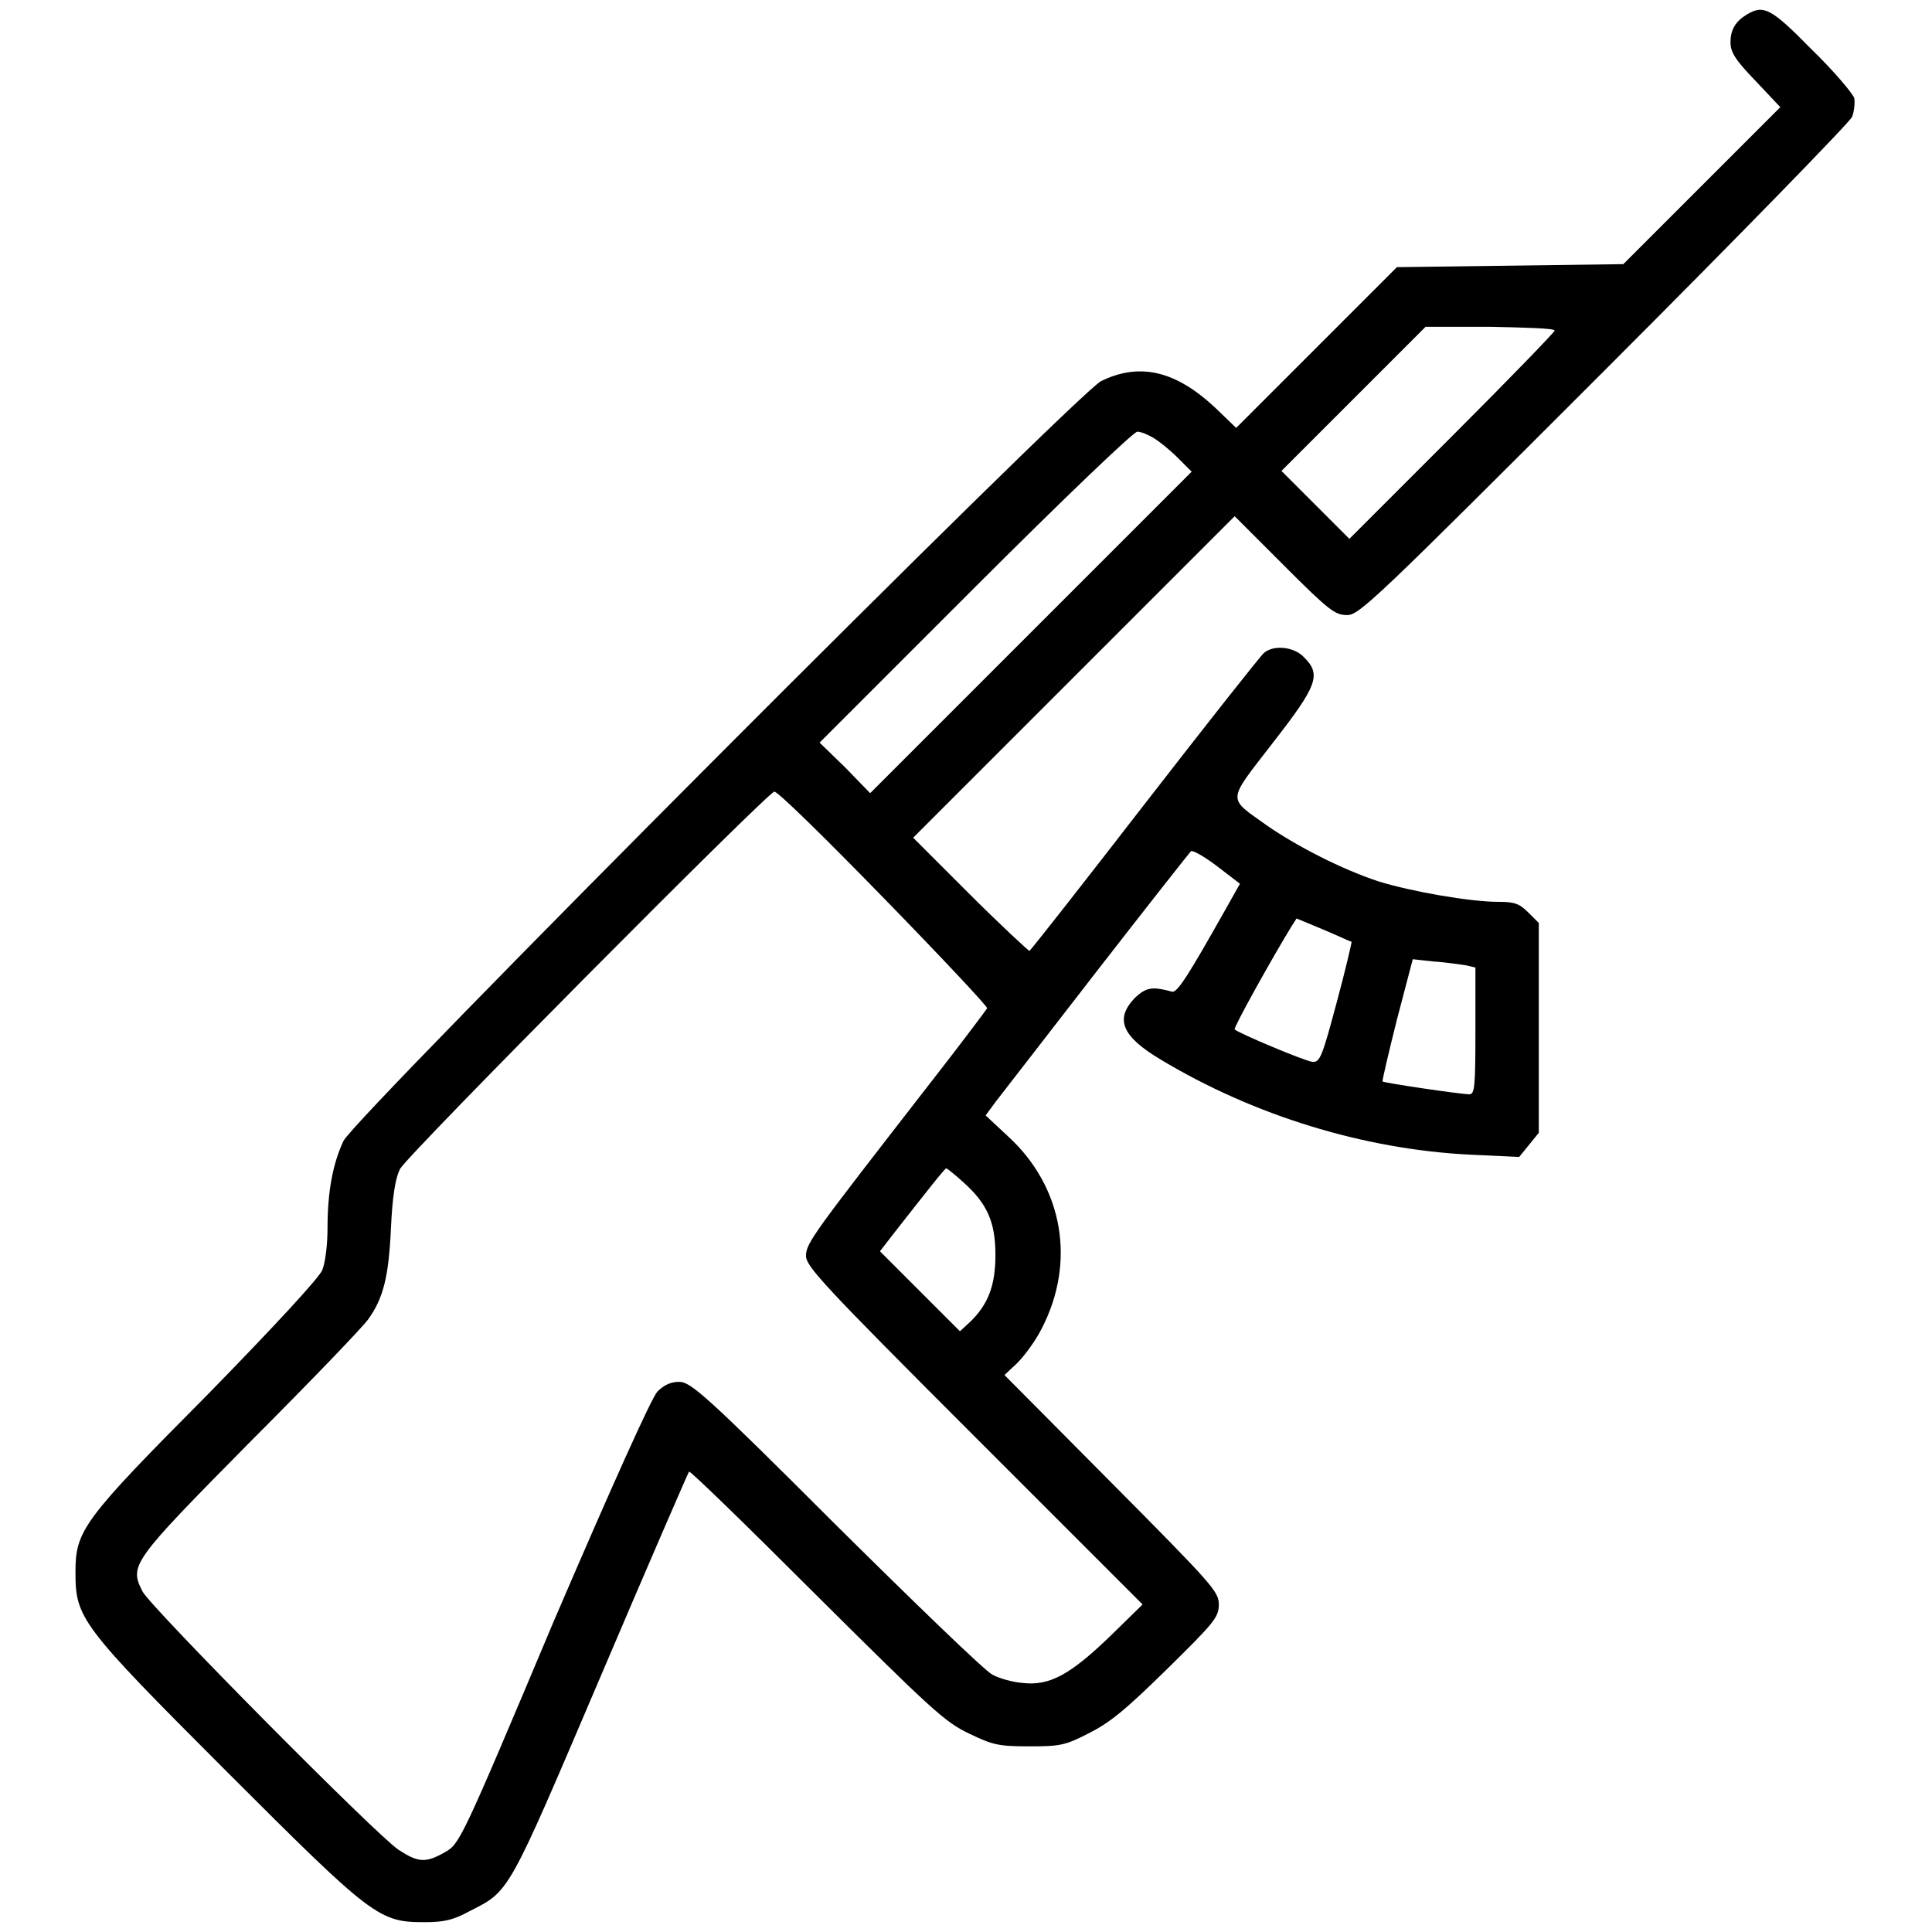
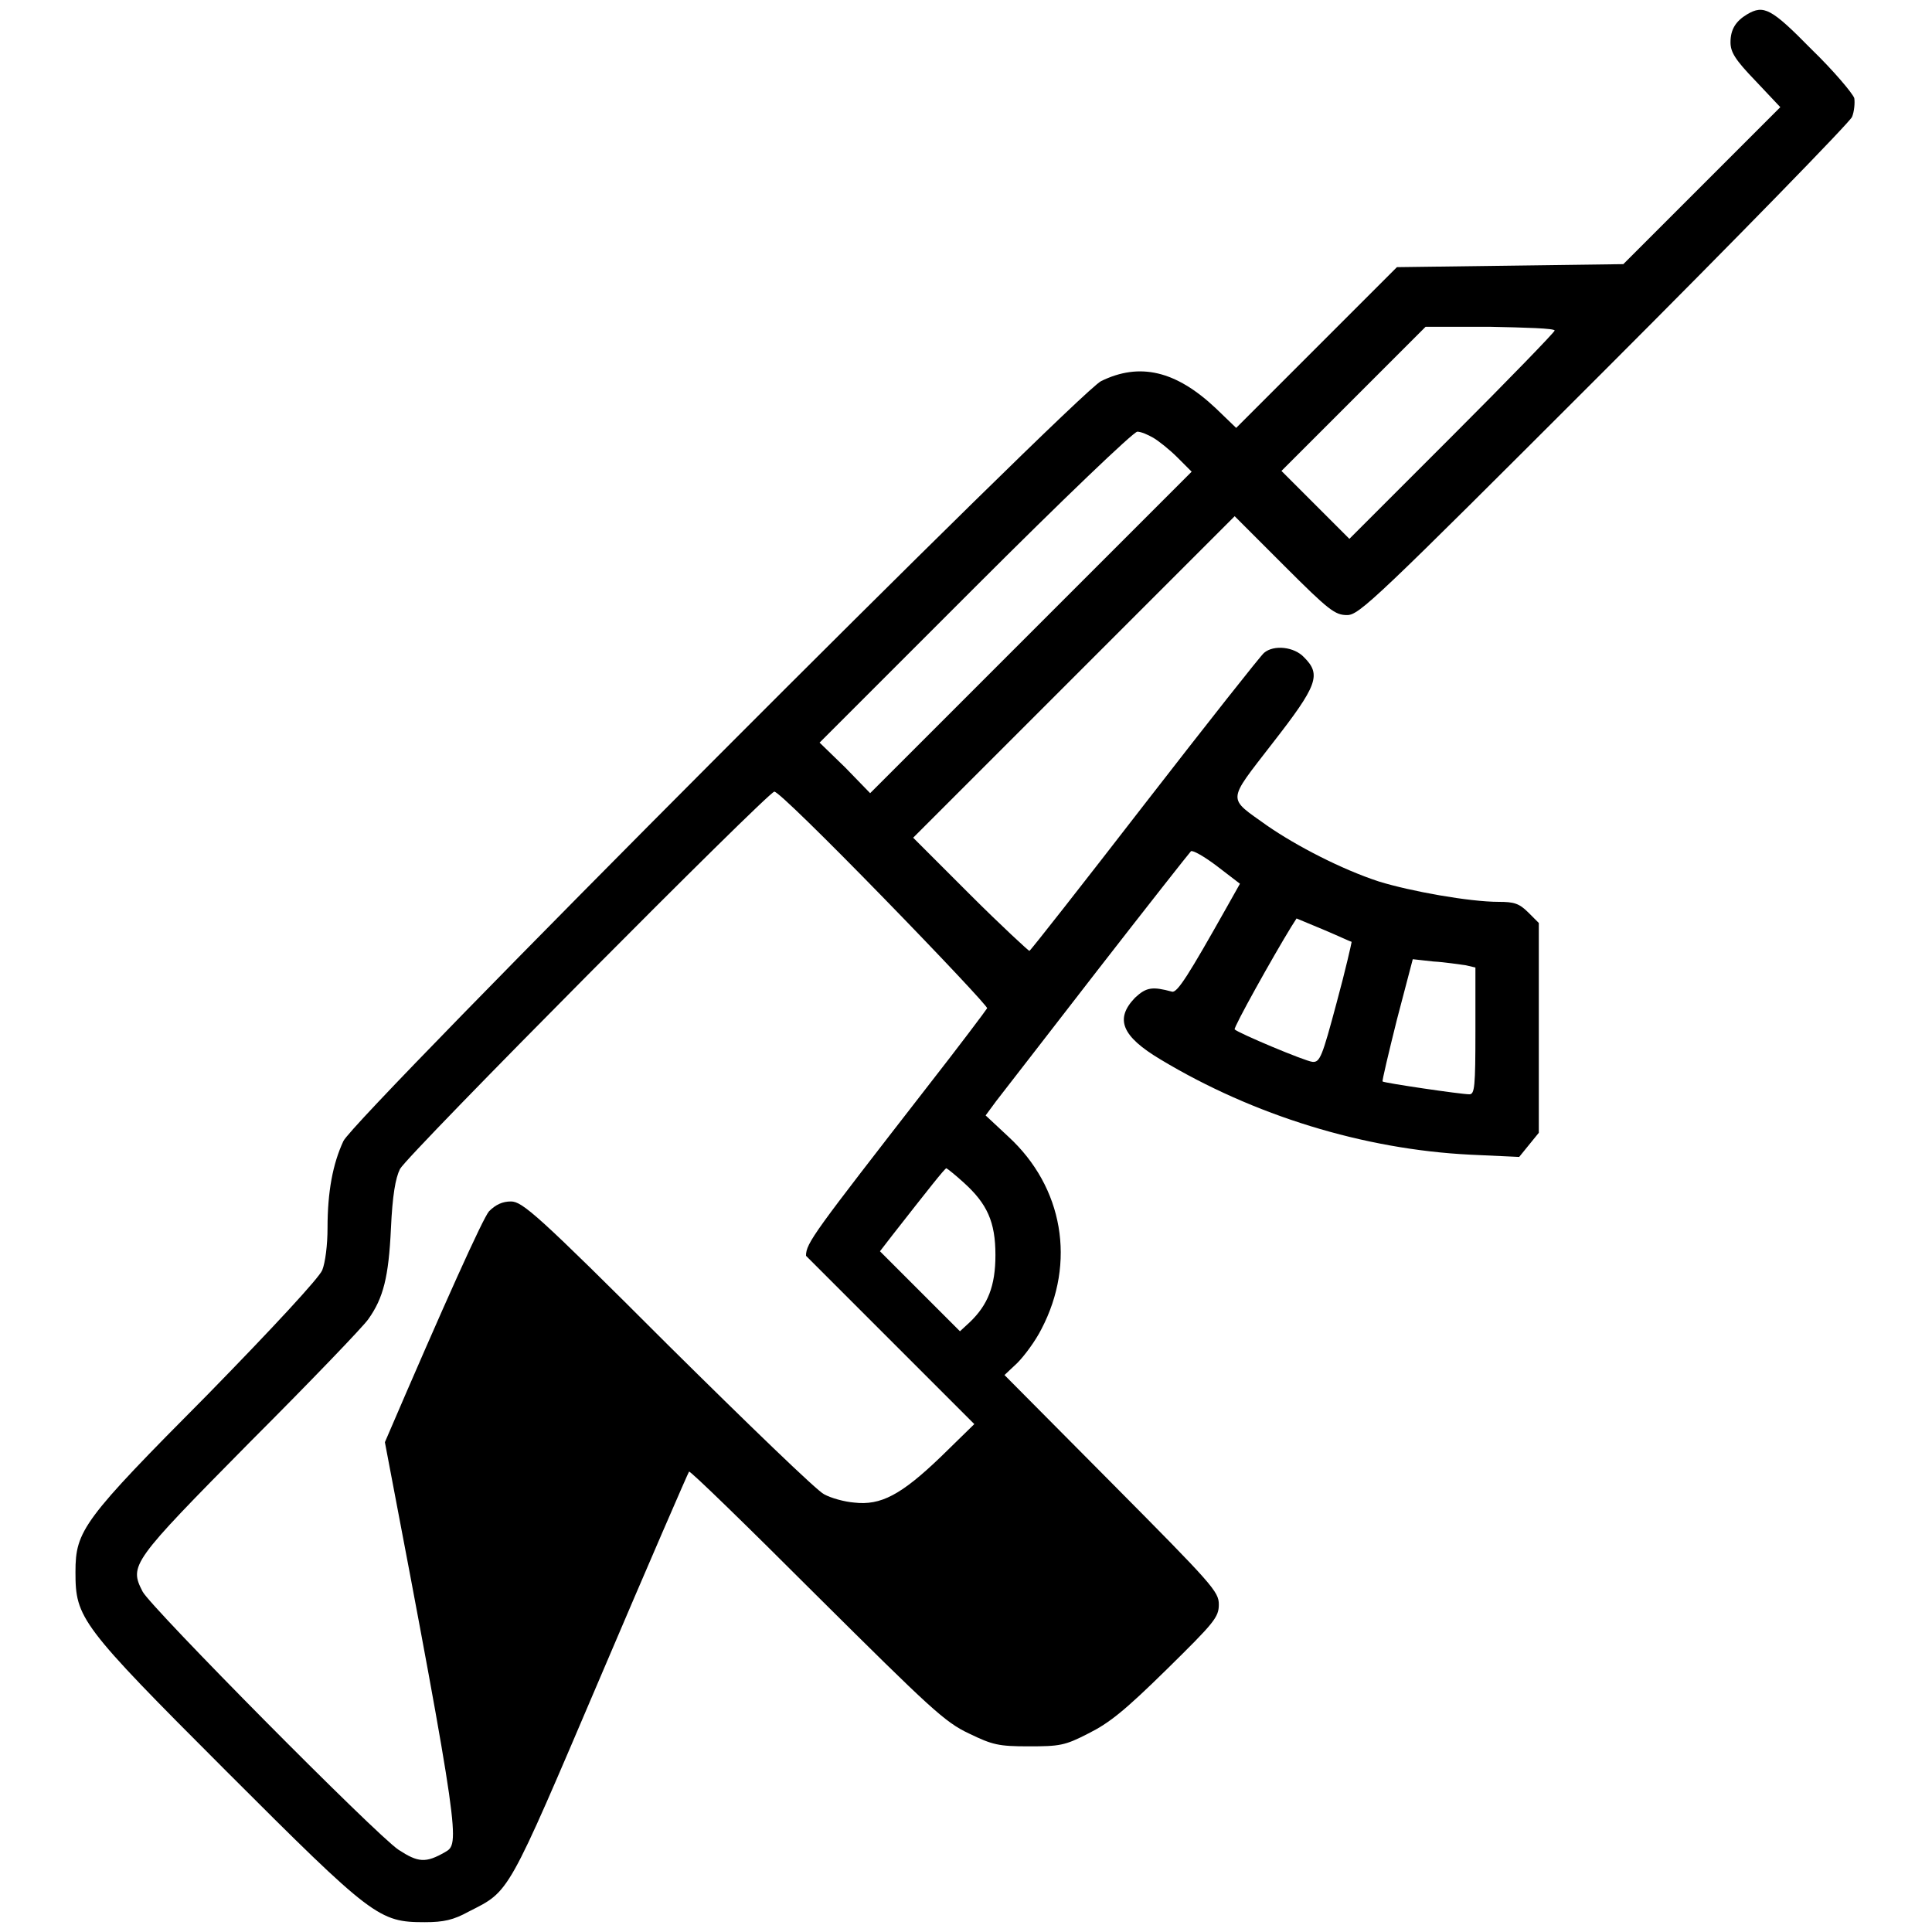
<svg xmlns="http://www.w3.org/2000/svg" version="1.1" x="0px" y="0px" viewBox="0 0 256 256" enable-background="new 0 0 256 256" xml:space="preserve">
  <g>
    <g>
      <g>
-         <path fill="#000000" d="M231.5,1.9c-1.5,0.9-2.2,2-2.2,3.7c0,1.3,0.6,2.3,3.3,5.1l3.3,3.5l-10.4,10.4l-10.4,10.4l-15,0.2l-15,0.2l-10.6,10.6l-10.7,10.7l-2.7-2.6c-5.3-5-10.1-6.1-15.2-3.6c-3.2,1.6-99,97.6-100.4,100.7c-1.4,3-2.1,6.7-2.1,11.5c0,2.3-0.3,4.6-0.7,5.6c-0.4,1-6.4,7.5-15.2,16.5C11,201.4,10,202.8,10,208.3c0,6.1,0.6,7,20,26.4s20.2,20,26.3,20c2.5,0,3.8-0.3,5.8-1.4c5.5-2.8,5-1.9,17.5-31.2c6.3-14.8,11.6-27,11.7-27.1c0.1-0.2,7.7,7.2,16.9,16.4c15.1,15,17,16.8,20.2,18.3c3.1,1.5,3.9,1.7,7.9,1.7c4.1,0,4.8-0.1,7.9-1.7c2.8-1.4,4.8-3,10.4-8.5c6.3-6.2,6.9-6.9,6.9-8.6c0-1.7-0.8-2.6-14.2-16.1l-14.2-14.3l1.7-1.6c0.9-0.9,2.4-2.9,3.2-4.5c4.6-8.8,2.9-18.8-4.4-25.5l-3-2.8l1.4-1.9c0.8-1,6.8-8.8,13.4-17.3c6.6-8.5,12.2-15.6,12.4-15.8c0.2-0.2,1.8,0.7,3.5,2l3,2.3l-1.8,3.2c-4.9,8.7-6.5,11.3-7.2,11.1c-2.6-0.7-3.4-0.6-4.9,0.8c-2.7,2.8-1.8,5.1,3.4,8.2c12.3,7.4,26.9,11.9,41,12.6l6.5,0.3l1.3-1.6l1.3-1.6v-13.9v-13.9l-1.4-1.4c-1.2-1.2-1.9-1.4-3.9-1.4c-3.9,0-11.7-1.4-15.9-2.7c-4.9-1.6-10.9-4.7-14.8-7.4c-5.3-3.8-5.4-3,0.7-10.9c6-7.7,6.5-9.1,4.2-11.4c-1.3-1.4-4-1.7-5.3-0.6c-0.4,0.3-7.5,9.3-15.8,20c-8.2,10.6-15.1,19.4-15.3,19.5c-0.1,0-3.7-3.3-7.9-7.5l-7.5-7.5l21.3-21.3l21.3-21.3l6.6,6.6c5.9,5.9,6.7,6.5,8.3,6.5c1.6,0,3.7-2,34-32.3c17.8-17.8,32.6-33,32.9-33.7c0.3-0.7,0.4-1.9,0.3-2.5c-0.2-0.6-2.7-3.6-5.7-6.5C234.7,1.1,233.7,0.6,231.5,1.9z M206,43.8c0,0.2-6.1,6.5-13.6,14l-13.6,13.6l-4.5-4.5l-4.5-4.5l9.5-9.5l9.6-9.6h8.5C202.1,43.4,206,43.5,206,43.8z M152.8,58c0.7,0.4,2.2,1.6,3.2,2.6l1.9,1.9l-21.3,21.3l-21.3,21.3l-3.3-3.4l-3.4-3.3l20.6-20.6c11.6-11.6,21-20.6,21.5-20.6S152.1,57.6,152.8,58z M117.1,119c7.6,7.8,13.8,14.4,13.7,14.6c-0.1,0.2-3.7,5-8,10.5c-14.9,19.2-16,20.6-16,22.3c0,1.4,2.2,3.8,22.3,23.9l22.3,22.3l-4.4,4.3c-5.3,5.1-8,6.5-11.5,6.1c-1.3-0.1-3.1-0.6-4-1.1c-0.9-0.4-10.2-9.4-20.7-19.8c-17.3-17.3-19.3-19-20.8-19c-1.1,0-2,0.4-2.9,1.3c-0.8,0.9-5.9,12.2-13.8,30.6C61.1,244,60.9,244.3,59,245.4c-2.6,1.5-3.6,1.4-6.2-0.3c-3-2-32.8-32.1-33.9-34.2c-1.8-3.5-1.5-3.9,14.3-19.9c8-8,15-15.3,15.6-16.2c2-2.8,2.7-5.6,3-12c0.2-4.4,0.6-6.7,1.2-7.9c1-1.9,48.8-50,49.6-50C103,104.8,109.5,111.2,117.1,119z M179.1,124.8c0,0.1-0.8,3.7-2,8.1c-1.9,7.1-2.2,7.9-3.2,7.8s-9.8-3.8-10.3-4.3c-0.2-0.2,5.1-9.7,7.5-13.6l0.7-1.1l3.6,1.5C177.3,124,179,124.8,179.1,124.8z M194.2,127.9l1.3,0.3v8.4c0,7.4-0.1,8.4-0.8,8.4c-1.1,0-11.3-1.5-11.5-1.7c-0.1,0,0.8-3.8,1.9-8.2l2.1-8l2.7,0.3C191.6,127.5,193.4,127.8,194.2,127.9z M127.7,156.7c3.1,2.8,4.2,5.2,4.2,9.6c0,4.1-1,6.6-3.4,8.9l-1.3,1.2l-5.3-5.3l-5.3-5.3l1.7-2.2c4.7-6,6.9-8.8,7.1-8.8C125.6,154.9,126.6,155.7,127.7,156.7z" />
+         <path fill="#000000" d="M231.5,1.9c-1.5,0.9-2.2,2-2.2,3.7c0,1.3,0.6,2.3,3.3,5.1l3.3,3.5l-10.4,10.4l-10.4,10.4l-15,0.2l-15,0.2l-10.6,10.6l-10.7,10.7l-2.7-2.6c-5.3-5-10.1-6.1-15.2-3.6c-3.2,1.6-99,97.6-100.4,100.7c-1.4,3-2.1,6.7-2.1,11.5c0,2.3-0.3,4.6-0.7,5.6c-0.4,1-6.4,7.5-15.2,16.5C11,201.4,10,202.8,10,208.3c0,6.1,0.6,7,20,26.4s20.2,20,26.3,20c2.5,0,3.8-0.3,5.8-1.4c5.5-2.8,5-1.9,17.5-31.2c6.3-14.8,11.6-27,11.7-27.1c0.1-0.2,7.7,7.2,16.9,16.4c15.1,15,17,16.8,20.2,18.3c3.1,1.5,3.9,1.7,7.9,1.7c4.1,0,4.8-0.1,7.9-1.7c2.8-1.4,4.8-3,10.4-8.5c6.3-6.2,6.9-6.9,6.9-8.6c0-1.7-0.8-2.6-14.2-16.1l-14.2-14.3l1.7-1.6c0.9-0.9,2.4-2.9,3.2-4.5c4.6-8.8,2.9-18.8-4.4-25.5l-3-2.8l1.4-1.9c0.8-1,6.8-8.8,13.4-17.3c6.6-8.5,12.2-15.6,12.4-15.8c0.2-0.2,1.8,0.7,3.5,2l3,2.3l-1.8,3.2c-4.9,8.7-6.5,11.3-7.2,11.1c-2.6-0.7-3.4-0.6-4.9,0.8c-2.7,2.8-1.8,5.1,3.4,8.2c12.3,7.4,26.9,11.9,41,12.6l6.5,0.3l1.3-1.6l1.3-1.6v-13.9v-13.9l-1.4-1.4c-1.2-1.2-1.9-1.4-3.9-1.4c-3.9,0-11.7-1.4-15.9-2.7c-4.9-1.6-10.9-4.7-14.8-7.4c-5.3-3.8-5.4-3,0.7-10.9c6-7.7,6.5-9.1,4.2-11.4c-1.3-1.4-4-1.7-5.3-0.6c-0.4,0.3-7.5,9.3-15.8,20c-8.2,10.6-15.1,19.4-15.3,19.5c-0.1,0-3.7-3.3-7.9-7.5l-7.5-7.5l21.3-21.3l21.3-21.3l6.6,6.6c5.9,5.9,6.7,6.5,8.3,6.5c1.6,0,3.7-2,34-32.3c17.8-17.8,32.6-33,32.9-33.7c0.3-0.7,0.4-1.9,0.3-2.5c-0.2-0.6-2.7-3.6-5.7-6.5C234.7,1.1,233.7,0.6,231.5,1.9z M206,43.8c0,0.2-6.1,6.5-13.6,14l-13.6,13.6l-4.5-4.5l-4.5-4.5l9.5-9.5l9.6-9.6h8.5C202.1,43.4,206,43.5,206,43.8z M152.8,58c0.7,0.4,2.2,1.6,3.2,2.6l1.9,1.9l-21.3,21.3l-21.3,21.3l-3.3-3.4l-3.4-3.3l20.6-20.6c11.6-11.6,21-20.6,21.5-20.6S152.1,57.6,152.8,58z M117.1,119c7.6,7.8,13.8,14.4,13.7,14.6c-0.1,0.2-3.7,5-8,10.5c-14.9,19.2-16,20.6-16,22.3l22.3,22.3l-4.4,4.3c-5.3,5.1-8,6.5-11.5,6.1c-1.3-0.1-3.1-0.6-4-1.1c-0.9-0.4-10.2-9.4-20.7-19.8c-17.3-17.3-19.3-19-20.8-19c-1.1,0-2,0.4-2.9,1.3c-0.8,0.9-5.9,12.2-13.8,30.6C61.1,244,60.9,244.3,59,245.4c-2.6,1.5-3.6,1.4-6.2-0.3c-3-2-32.8-32.1-33.9-34.2c-1.8-3.5-1.5-3.9,14.3-19.9c8-8,15-15.3,15.6-16.2c2-2.8,2.7-5.6,3-12c0.2-4.4,0.6-6.7,1.2-7.9c1-1.9,48.8-50,49.6-50C103,104.8,109.5,111.2,117.1,119z M179.1,124.8c0,0.1-0.8,3.7-2,8.1c-1.9,7.1-2.2,7.9-3.2,7.8s-9.8-3.8-10.3-4.3c-0.2-0.2,5.1-9.7,7.5-13.6l0.7-1.1l3.6,1.5C177.3,124,179,124.8,179.1,124.8z M194.2,127.9l1.3,0.3v8.4c0,7.4-0.1,8.4-0.8,8.4c-1.1,0-11.3-1.5-11.5-1.7c-0.1,0,0.8-3.8,1.9-8.2l2.1-8l2.7,0.3C191.6,127.5,193.4,127.8,194.2,127.9z M127.7,156.7c3.1,2.8,4.2,5.2,4.2,9.6c0,4.1-1,6.6-3.4,8.9l-1.3,1.2l-5.3-5.3l-5.3-5.3l1.7-2.2c4.7-6,6.9-8.8,7.1-8.8C125.6,154.9,126.6,155.7,127.7,156.7z" />
      </g>
    </g>
  </g>
</svg>